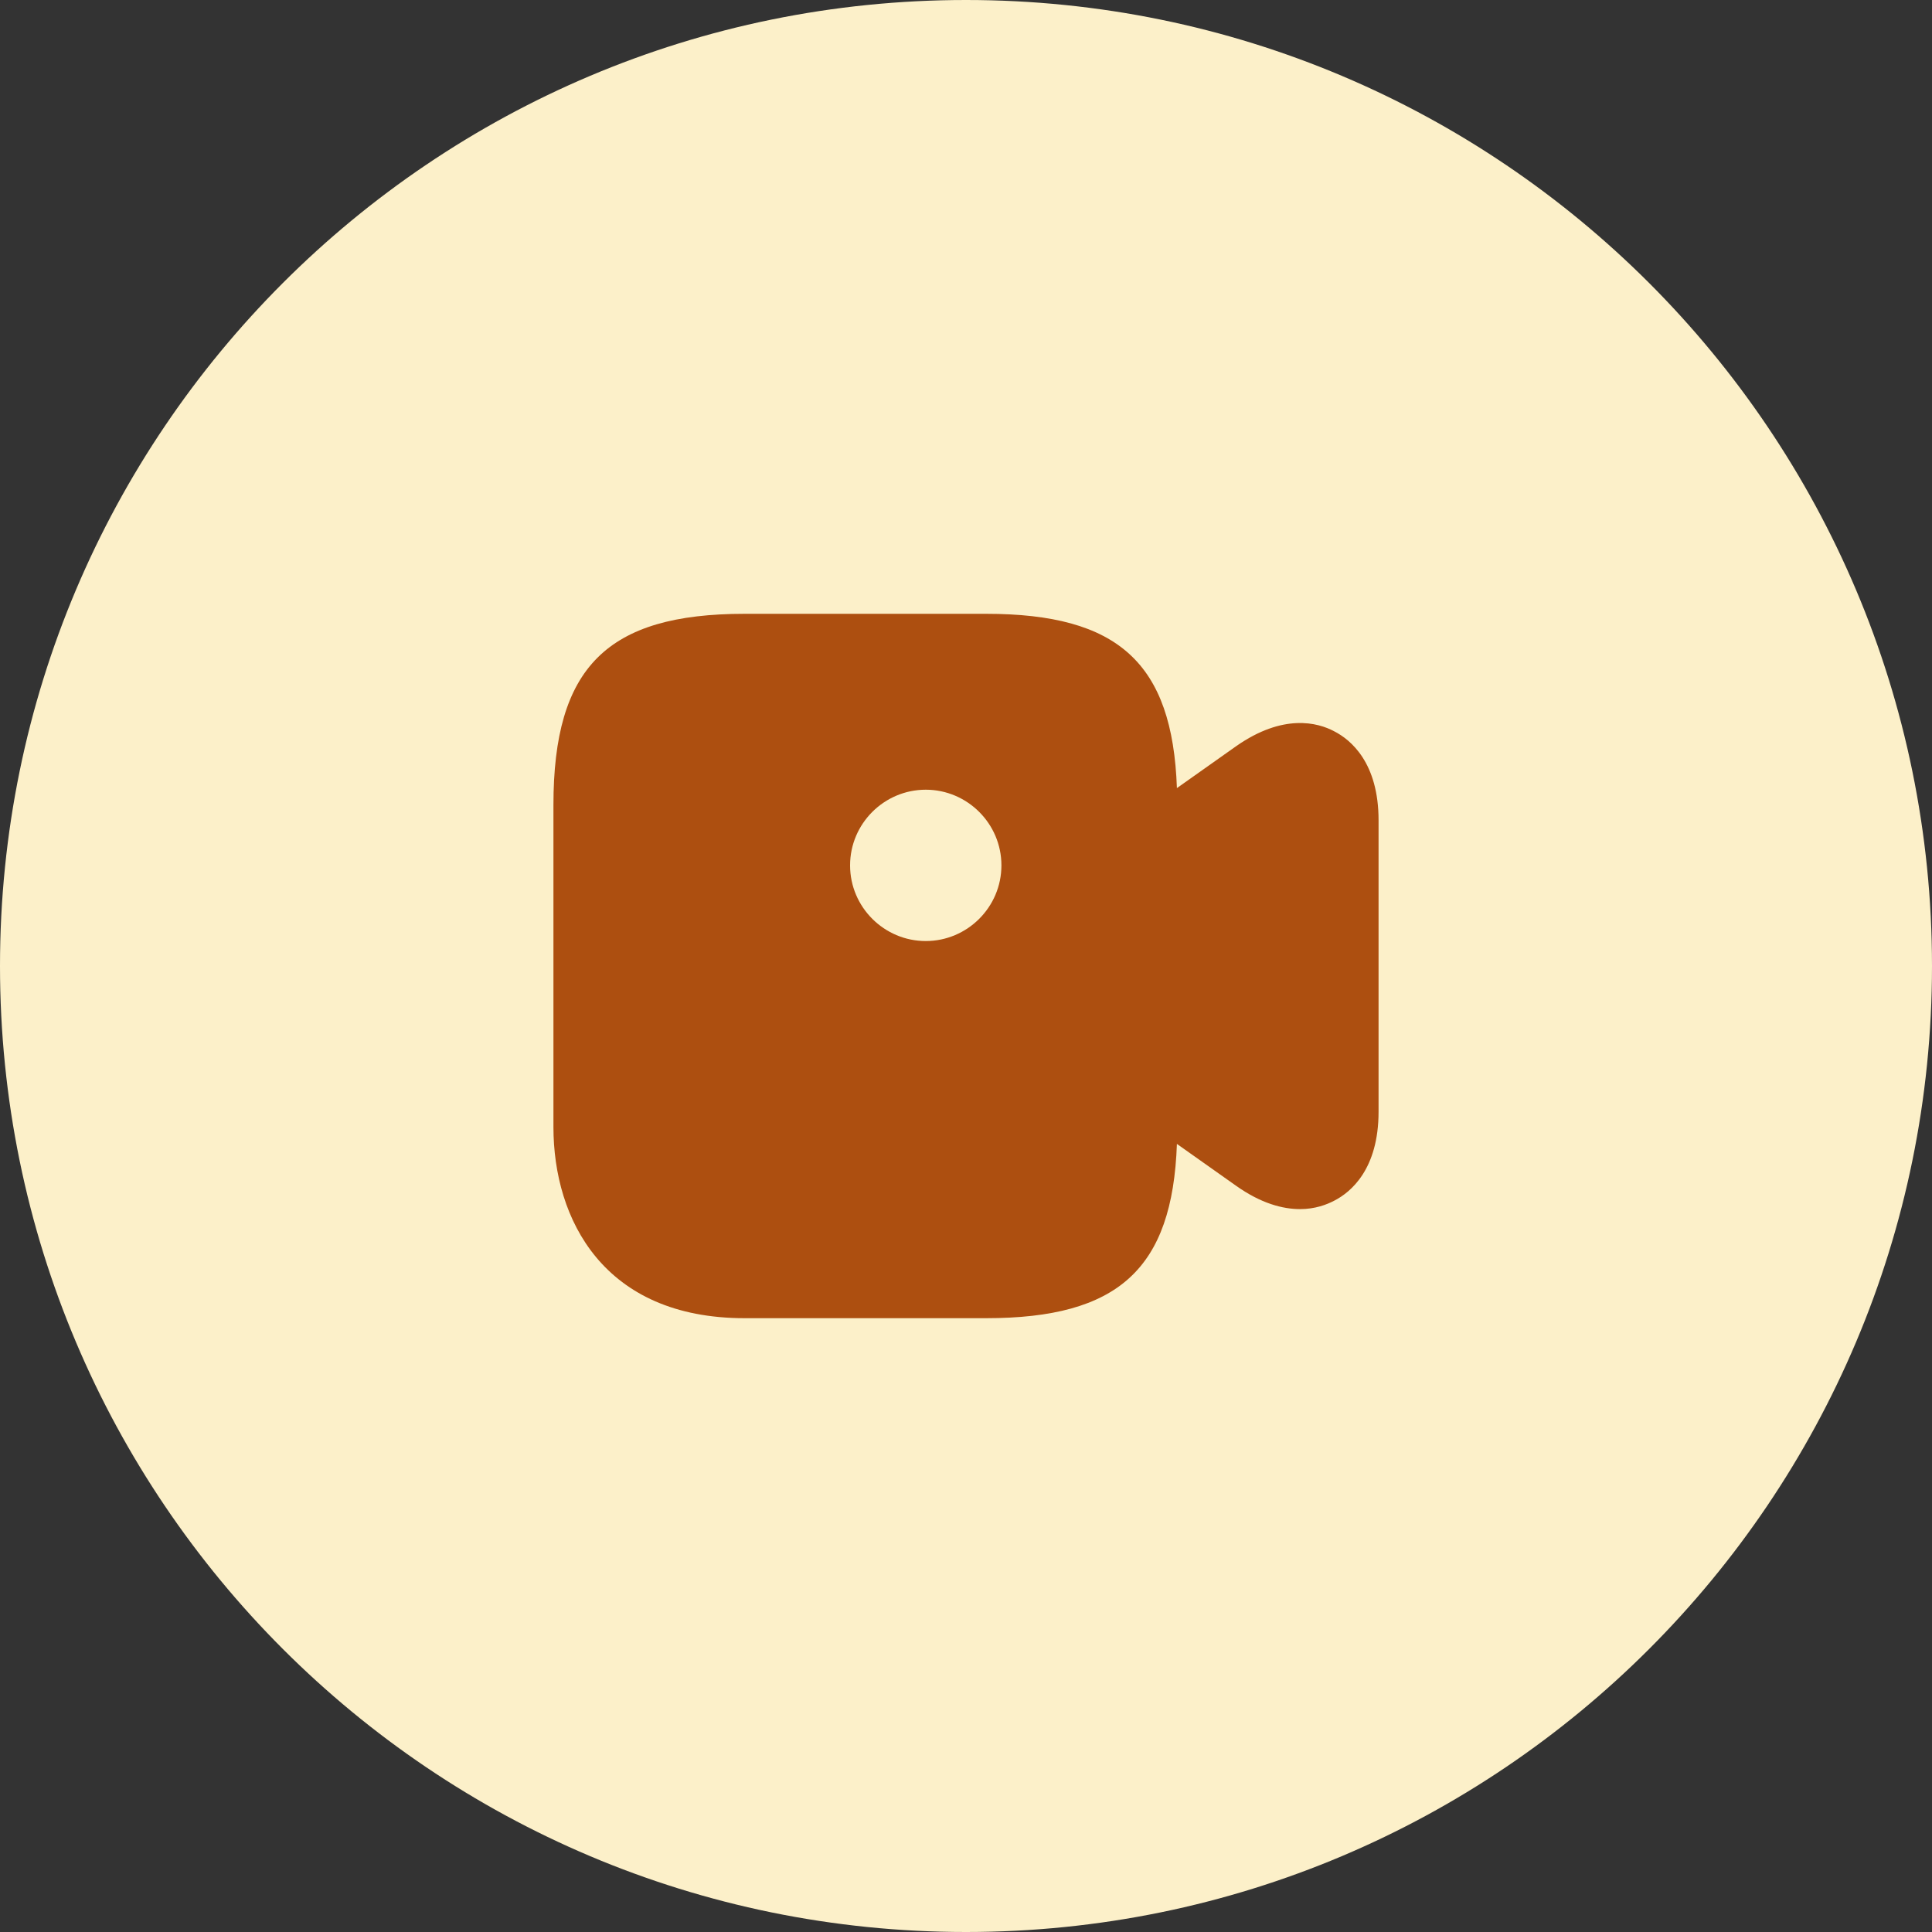
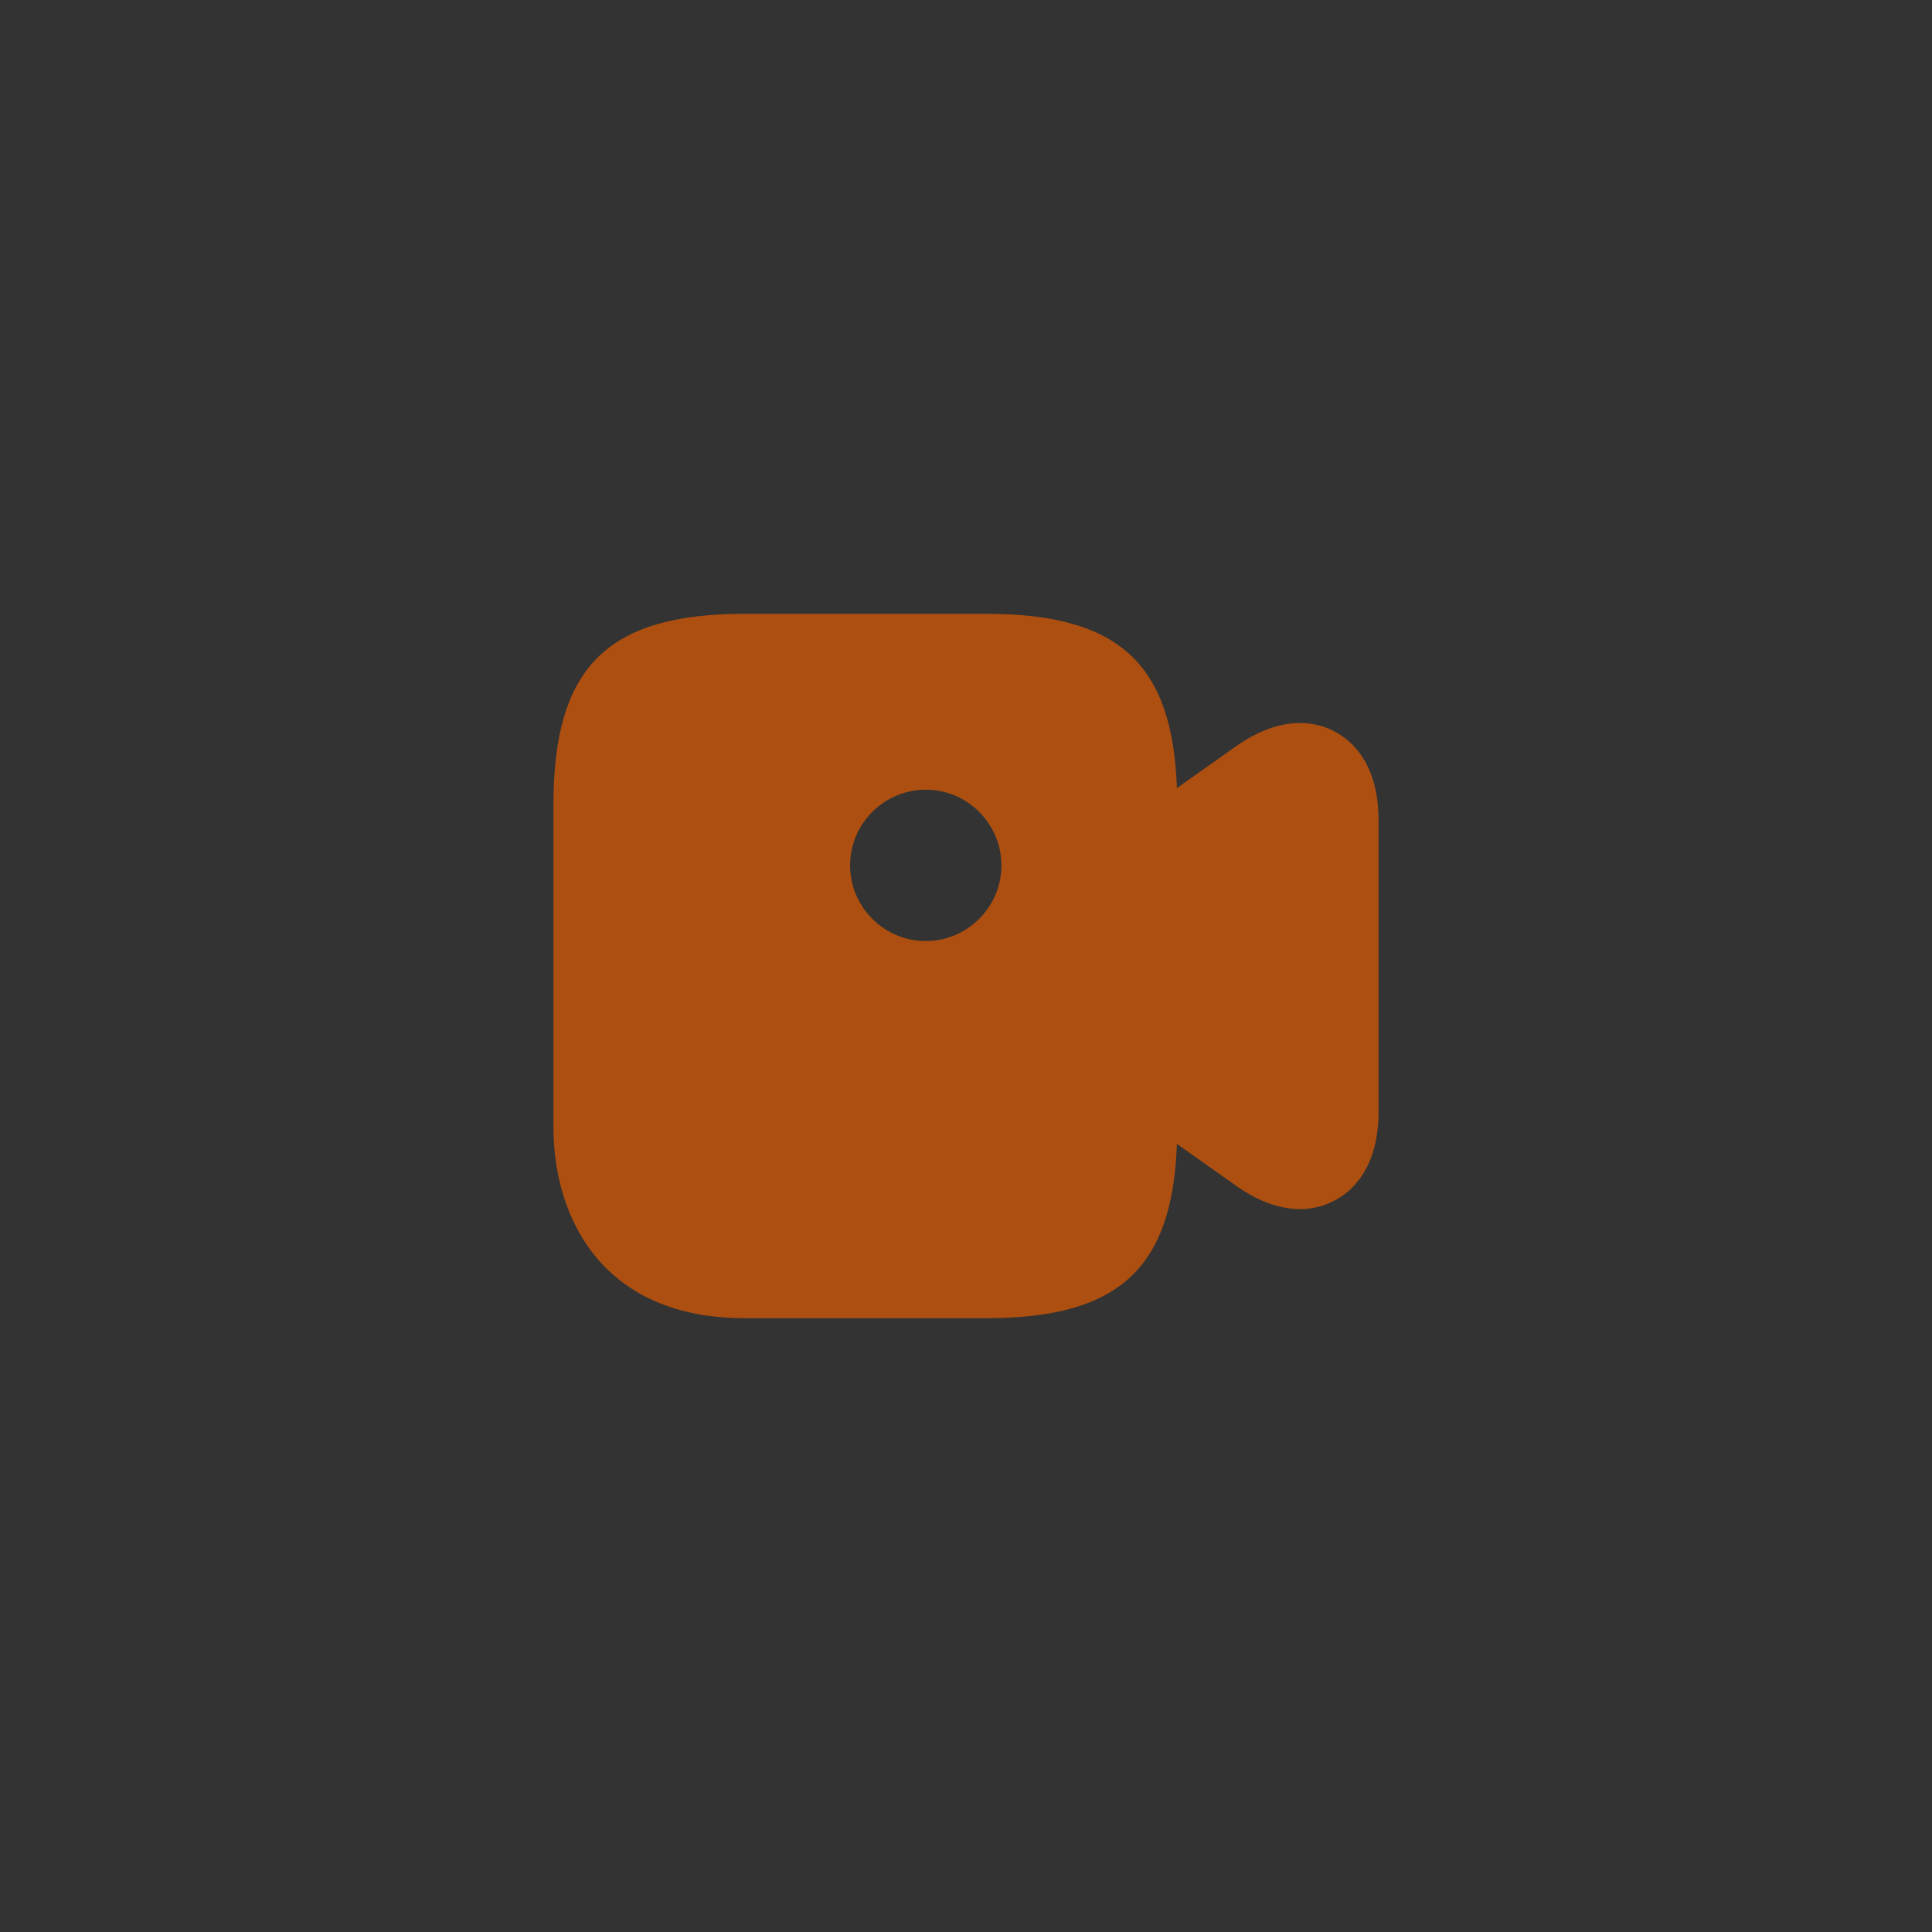
<svg xmlns="http://www.w3.org/2000/svg" width="48" height="48" viewBox="0 0 48 48" fill="none">
  <rect x="0" y="0" width="48" height="48" fill="#333333" stroke="none" />
-   <path d="M0 24C0 10.745 10.745 0 24 0C37.255 0 48 10.745 48 24C48 37.255 37.255 48 24 48C10.745 48 0 37.255 0 24Z" fill="#FCF0C9" />
  <path d="M33.15 18.17C32.74 17.95 31.88 17.72 30.71 18.54L29.24 19.58C29.13 16.47 27.78 15.25 24.5 15.25H18.5C15.08 15.25 13.75 16.58 13.75 20V28C13.75 30.3 15 32.75 18.5 32.75H24.5C27.78 32.75 29.13 31.53 29.24 28.42L30.71 29.46C31.33 29.9 31.87 30.04 32.3 30.04C32.67 30.04 32.96 29.93 33.15 29.83C33.56 29.62 34.25 29.05 34.25 27.62V20.38C34.25 18.95 33.56 18.38 33.15 18.17ZM23 23.38C21.97 23.38 21.12 22.54 21.12 21.5C21.12 20.46 21.97 19.62 23 19.62C24.03 19.62 24.88 20.46 24.88 21.5C24.88 22.54 24.03 23.38 23 23.38Z" fill="#AD4F10" />
</svg>